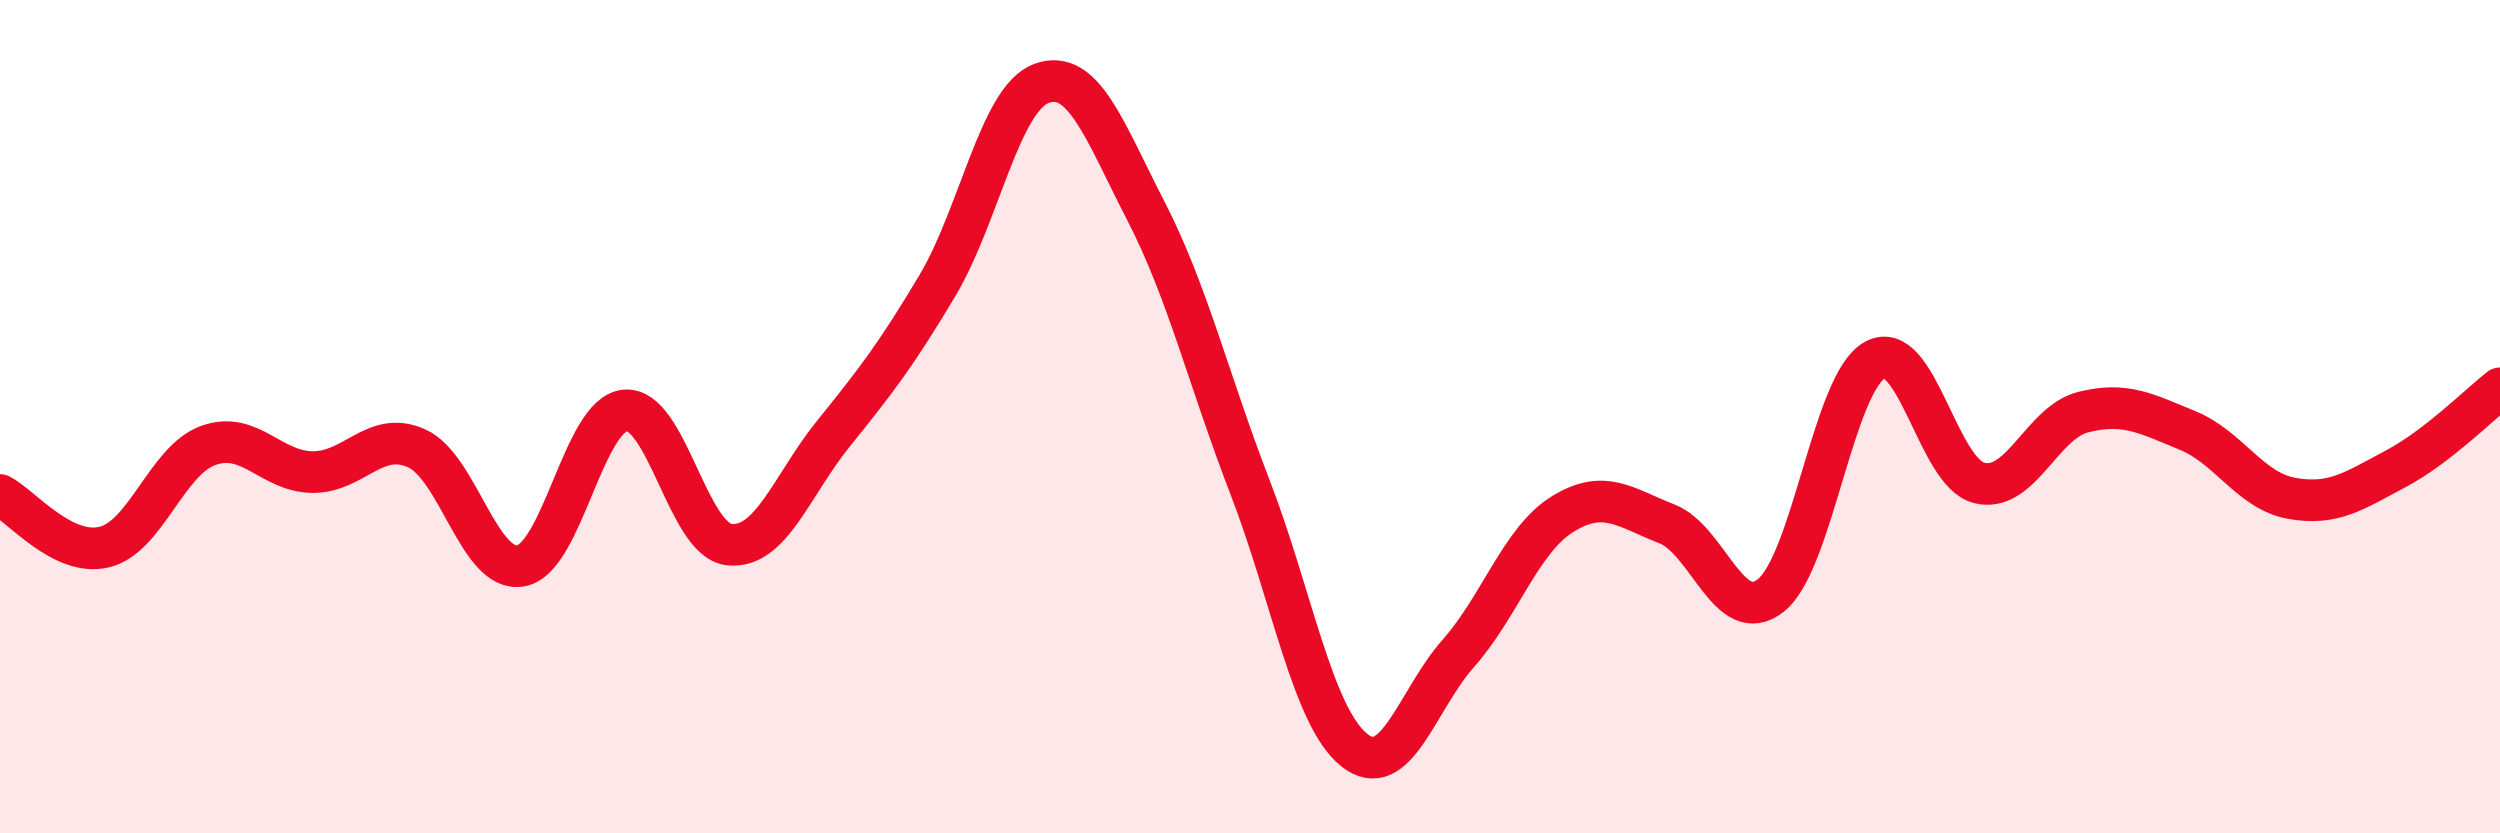
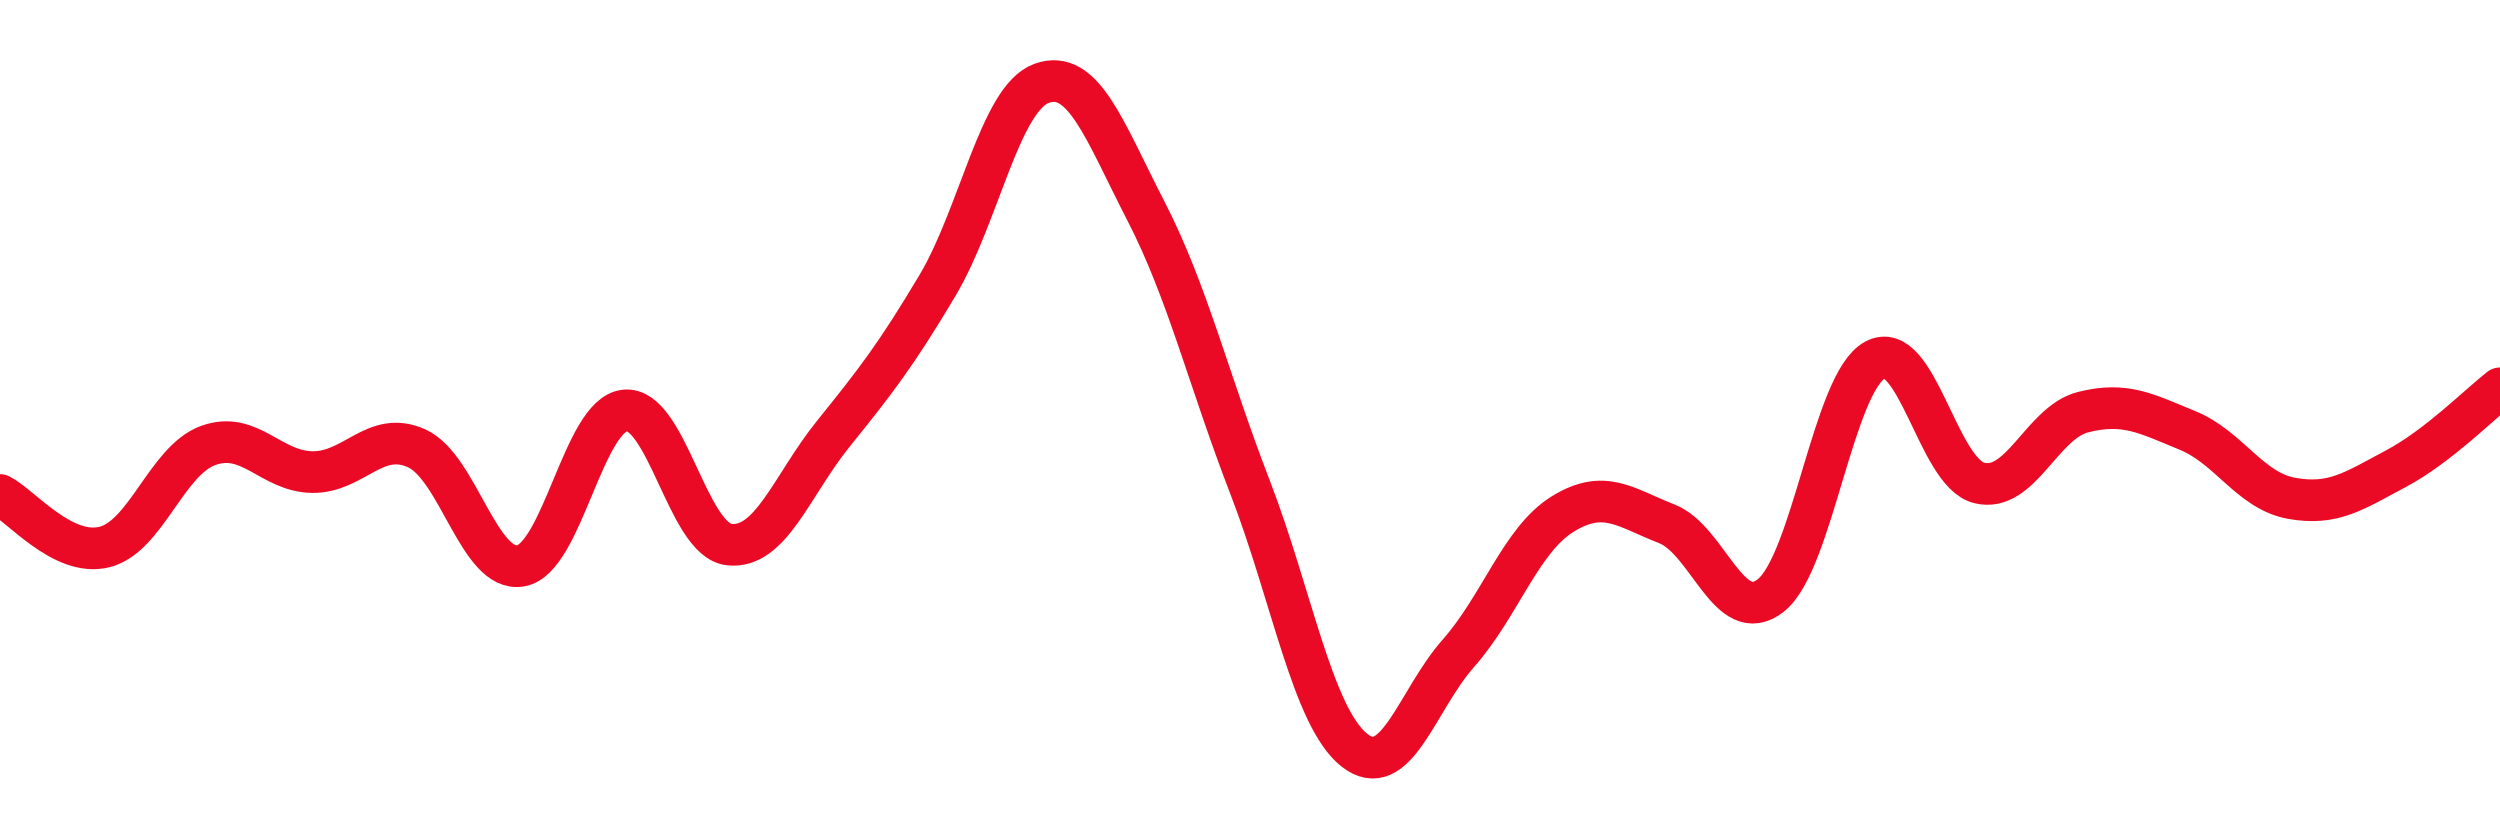
<svg xmlns="http://www.w3.org/2000/svg" width="60" height="20" viewBox="0 0 60 20">
-   <path d="M 0,11.88 C 0.5,12.13 1.5,13.37 2.5,13.13 C 3.5,12.89 4,11.05 5,10.69 C 6,10.33 6.5,11.32 7.5,11.33 C 8.5,11.34 9,10.31 10,10.76 C 11,11.21 11.5,13.76 12.5,13.58 C 13.5,13.4 14,9.95 15,9.85 C 16,9.75 16.5,12.96 17.5,13.07 C 18.5,13.18 19,11.65 20,10.41 C 21,9.17 21.5,8.53 22.5,6.85 C 23.5,5.17 24,2.36 25,2 C 26,1.64 26.5,3.12 27.5,5.06 C 28.5,7 29,9.1 30,11.69 C 31,14.28 31.5,17.2 32.5,18 C 33.5,18.8 34,16.81 35,15.68 C 36,14.55 36.5,12.96 37.5,12.34 C 38.5,11.72 39,12.18 40,12.57 C 41,12.96 41.5,15.08 42.5,14.29 C 43.5,13.5 44,9.18 45,8.64 C 46,8.1 46.5,11.34 47.5,11.59 C 48.5,11.84 49,10.14 50,9.89 C 51,9.64 51.5,9.92 52.5,10.33 C 53.5,10.74 54,11.78 55,11.96 C 56,12.14 56.5,11.78 57.5,11.25 C 58.5,10.72 59.5,9.71 60,9.32L60 20L0 20Z" fill="#EB0A25" opacity="0.1" stroke-linecap="round" stroke-linejoin="round" />
  <path d="M 0,11.88 C 0.5,12.13 1.5,13.37 2.5,13.13 C 3.5,12.89 4,11.05 5,10.69 C 6,10.33 6.5,11.32 7.5,11.33 C 8.5,11.34 9,10.31 10,10.76 C 11,11.21 11.5,13.76 12.5,13.58 C 13.5,13.4 14,9.95 15,9.85 C 16,9.75 16.5,12.96 17.5,13.07 C 18.5,13.18 19,11.65 20,10.41 C 21,9.17 21.5,8.53 22.5,6.85 C 23.5,5.17 24,2.36 25,2 C 26,1.64 26.5,3.12 27.5,5.06 C 28.5,7 29,9.1 30,11.69 C 31,14.28 31.5,17.2 32.5,18 C 33.5,18.8 34,16.81 35,15.68 C 36,14.55 36.5,12.96 37.5,12.34 C 38.5,11.72 39,12.18 40,12.57 C 41,12.96 41.5,15.08 42.5,14.29 C 43.5,13.5 44,9.18 45,8.64 C 46,8.1 46.5,11.34 47.5,11.59 C 48.5,11.84 49,10.14 50,9.89 C 51,9.64 51.5,9.92 52.5,10.33 C 53.5,10.74 54,11.78 55,11.96 C 56,12.14 56.5,11.78 57.5,11.25 C 58.5,10.72 59.5,9.71 60,9.32" stroke="#EB0A25" stroke-width="1" fill="none" stroke-linecap="round" stroke-linejoin="round" />
</svg>